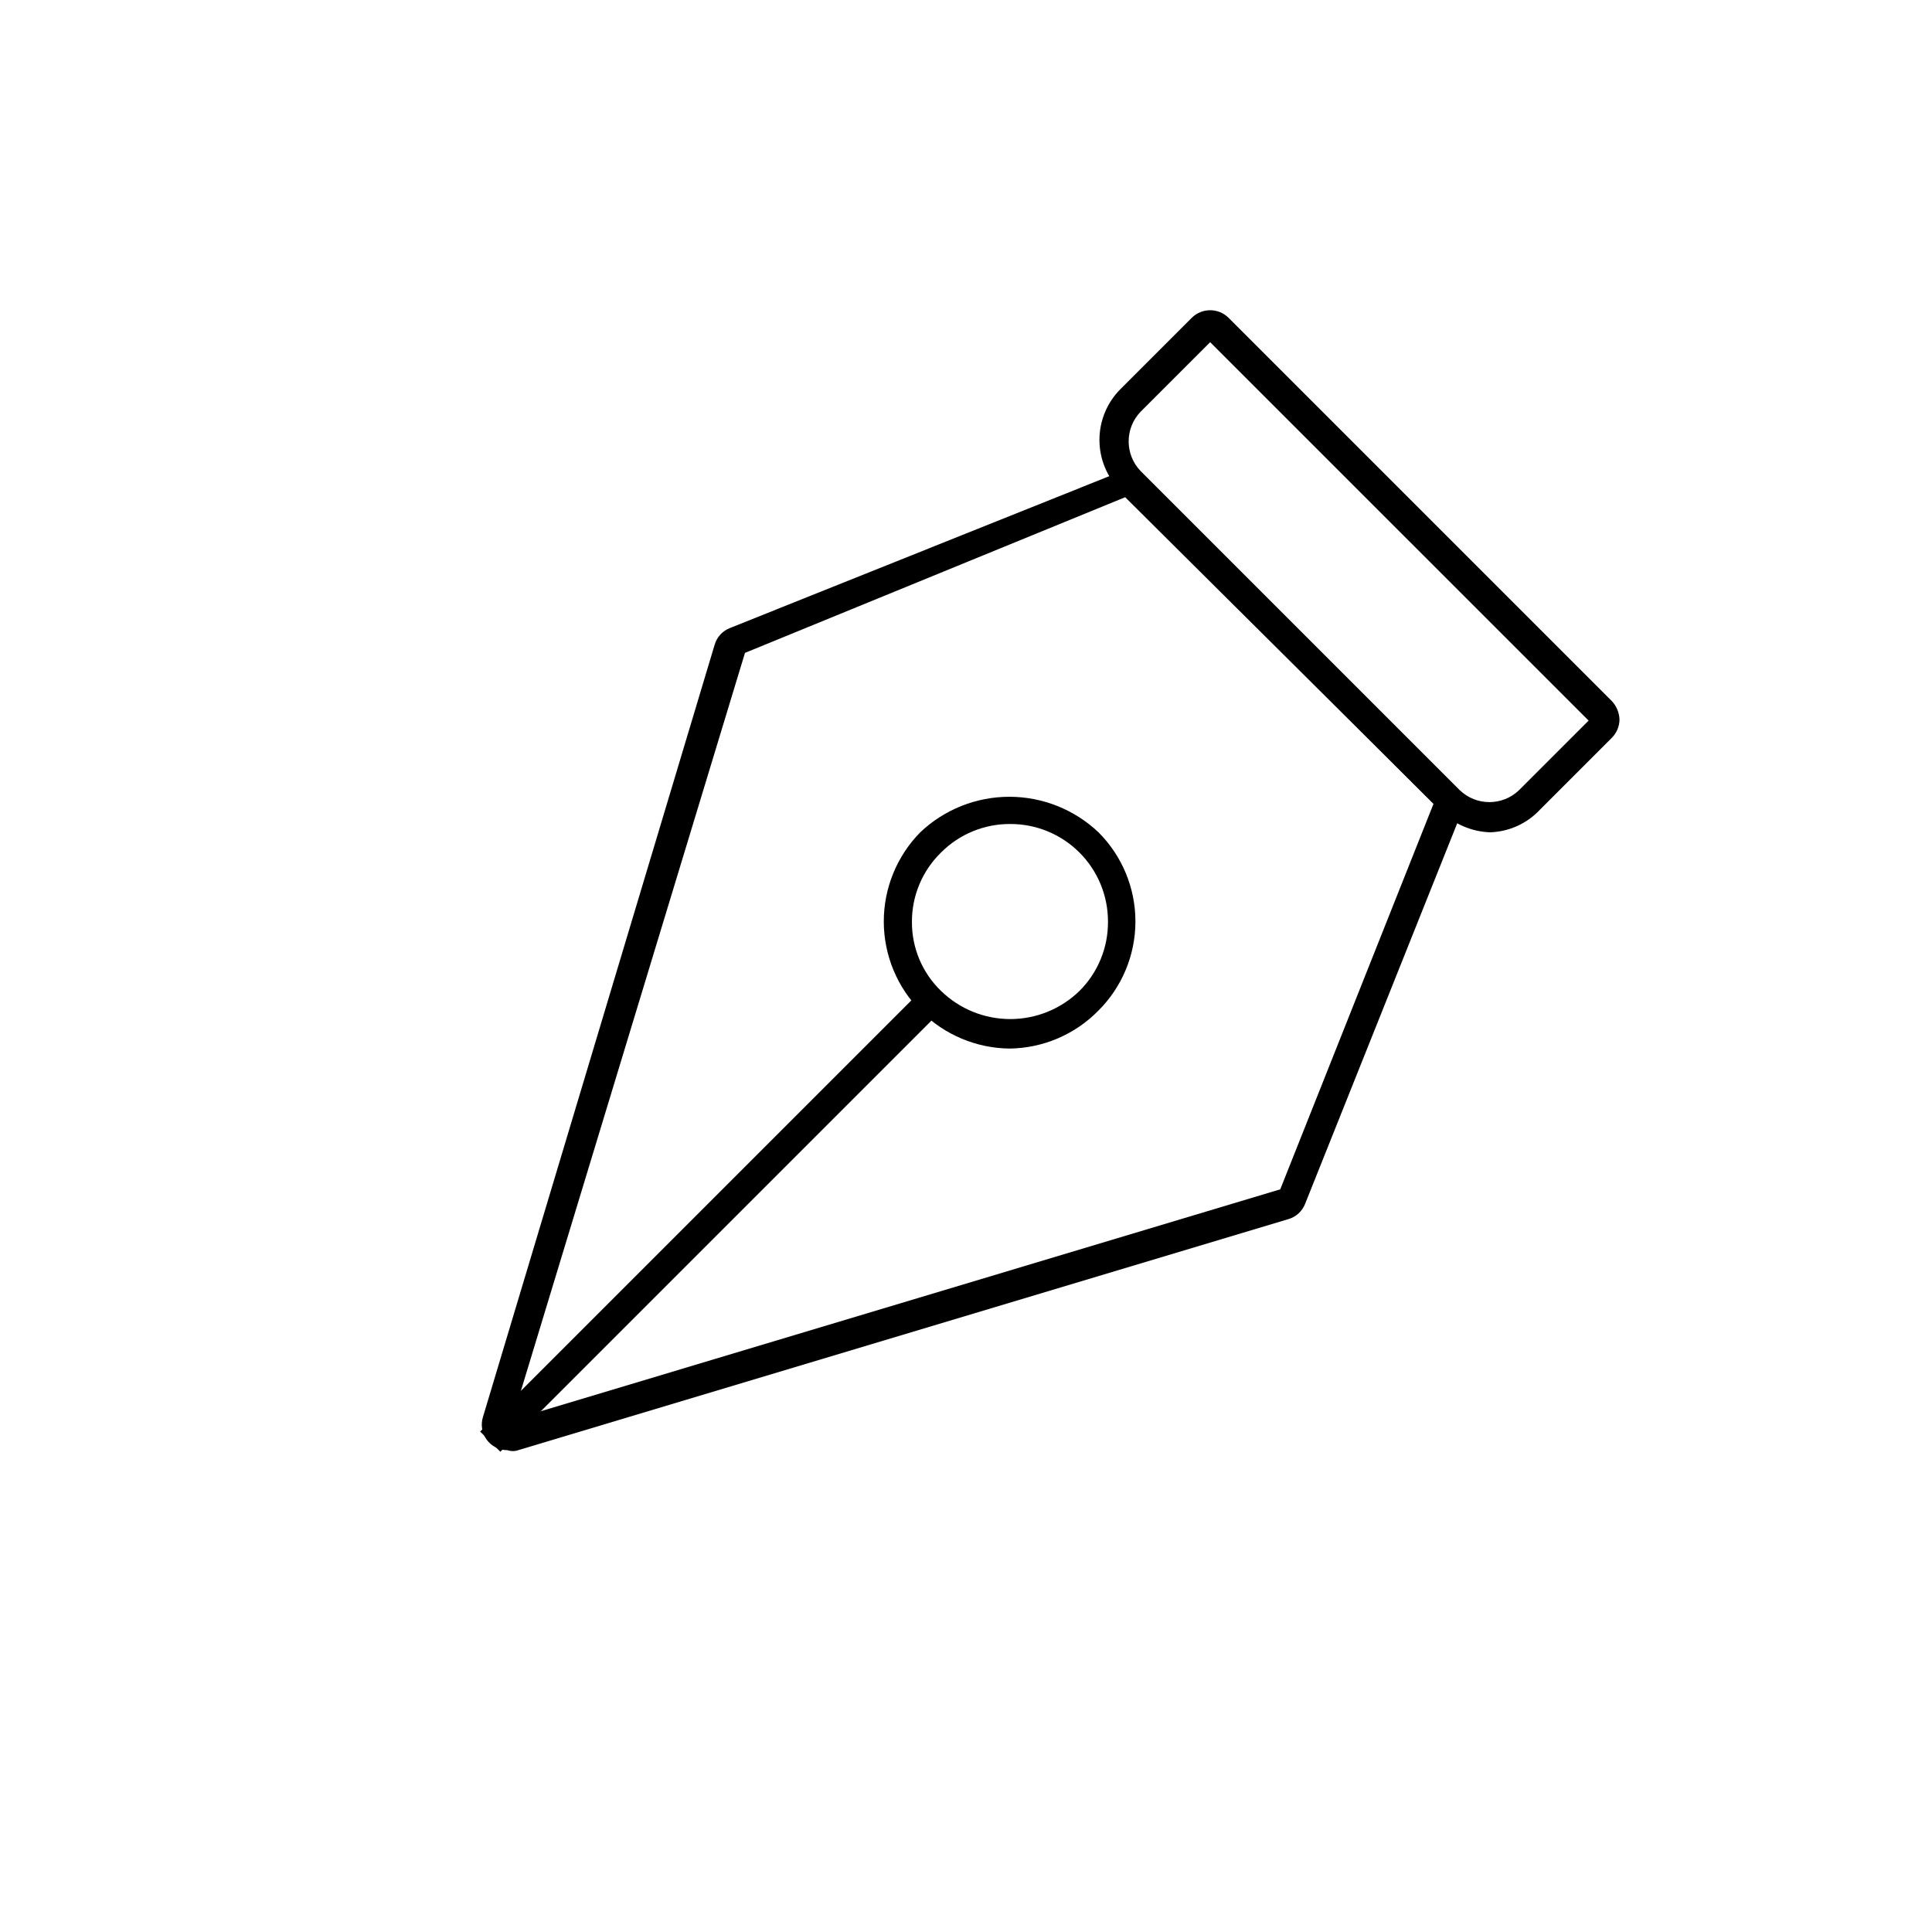
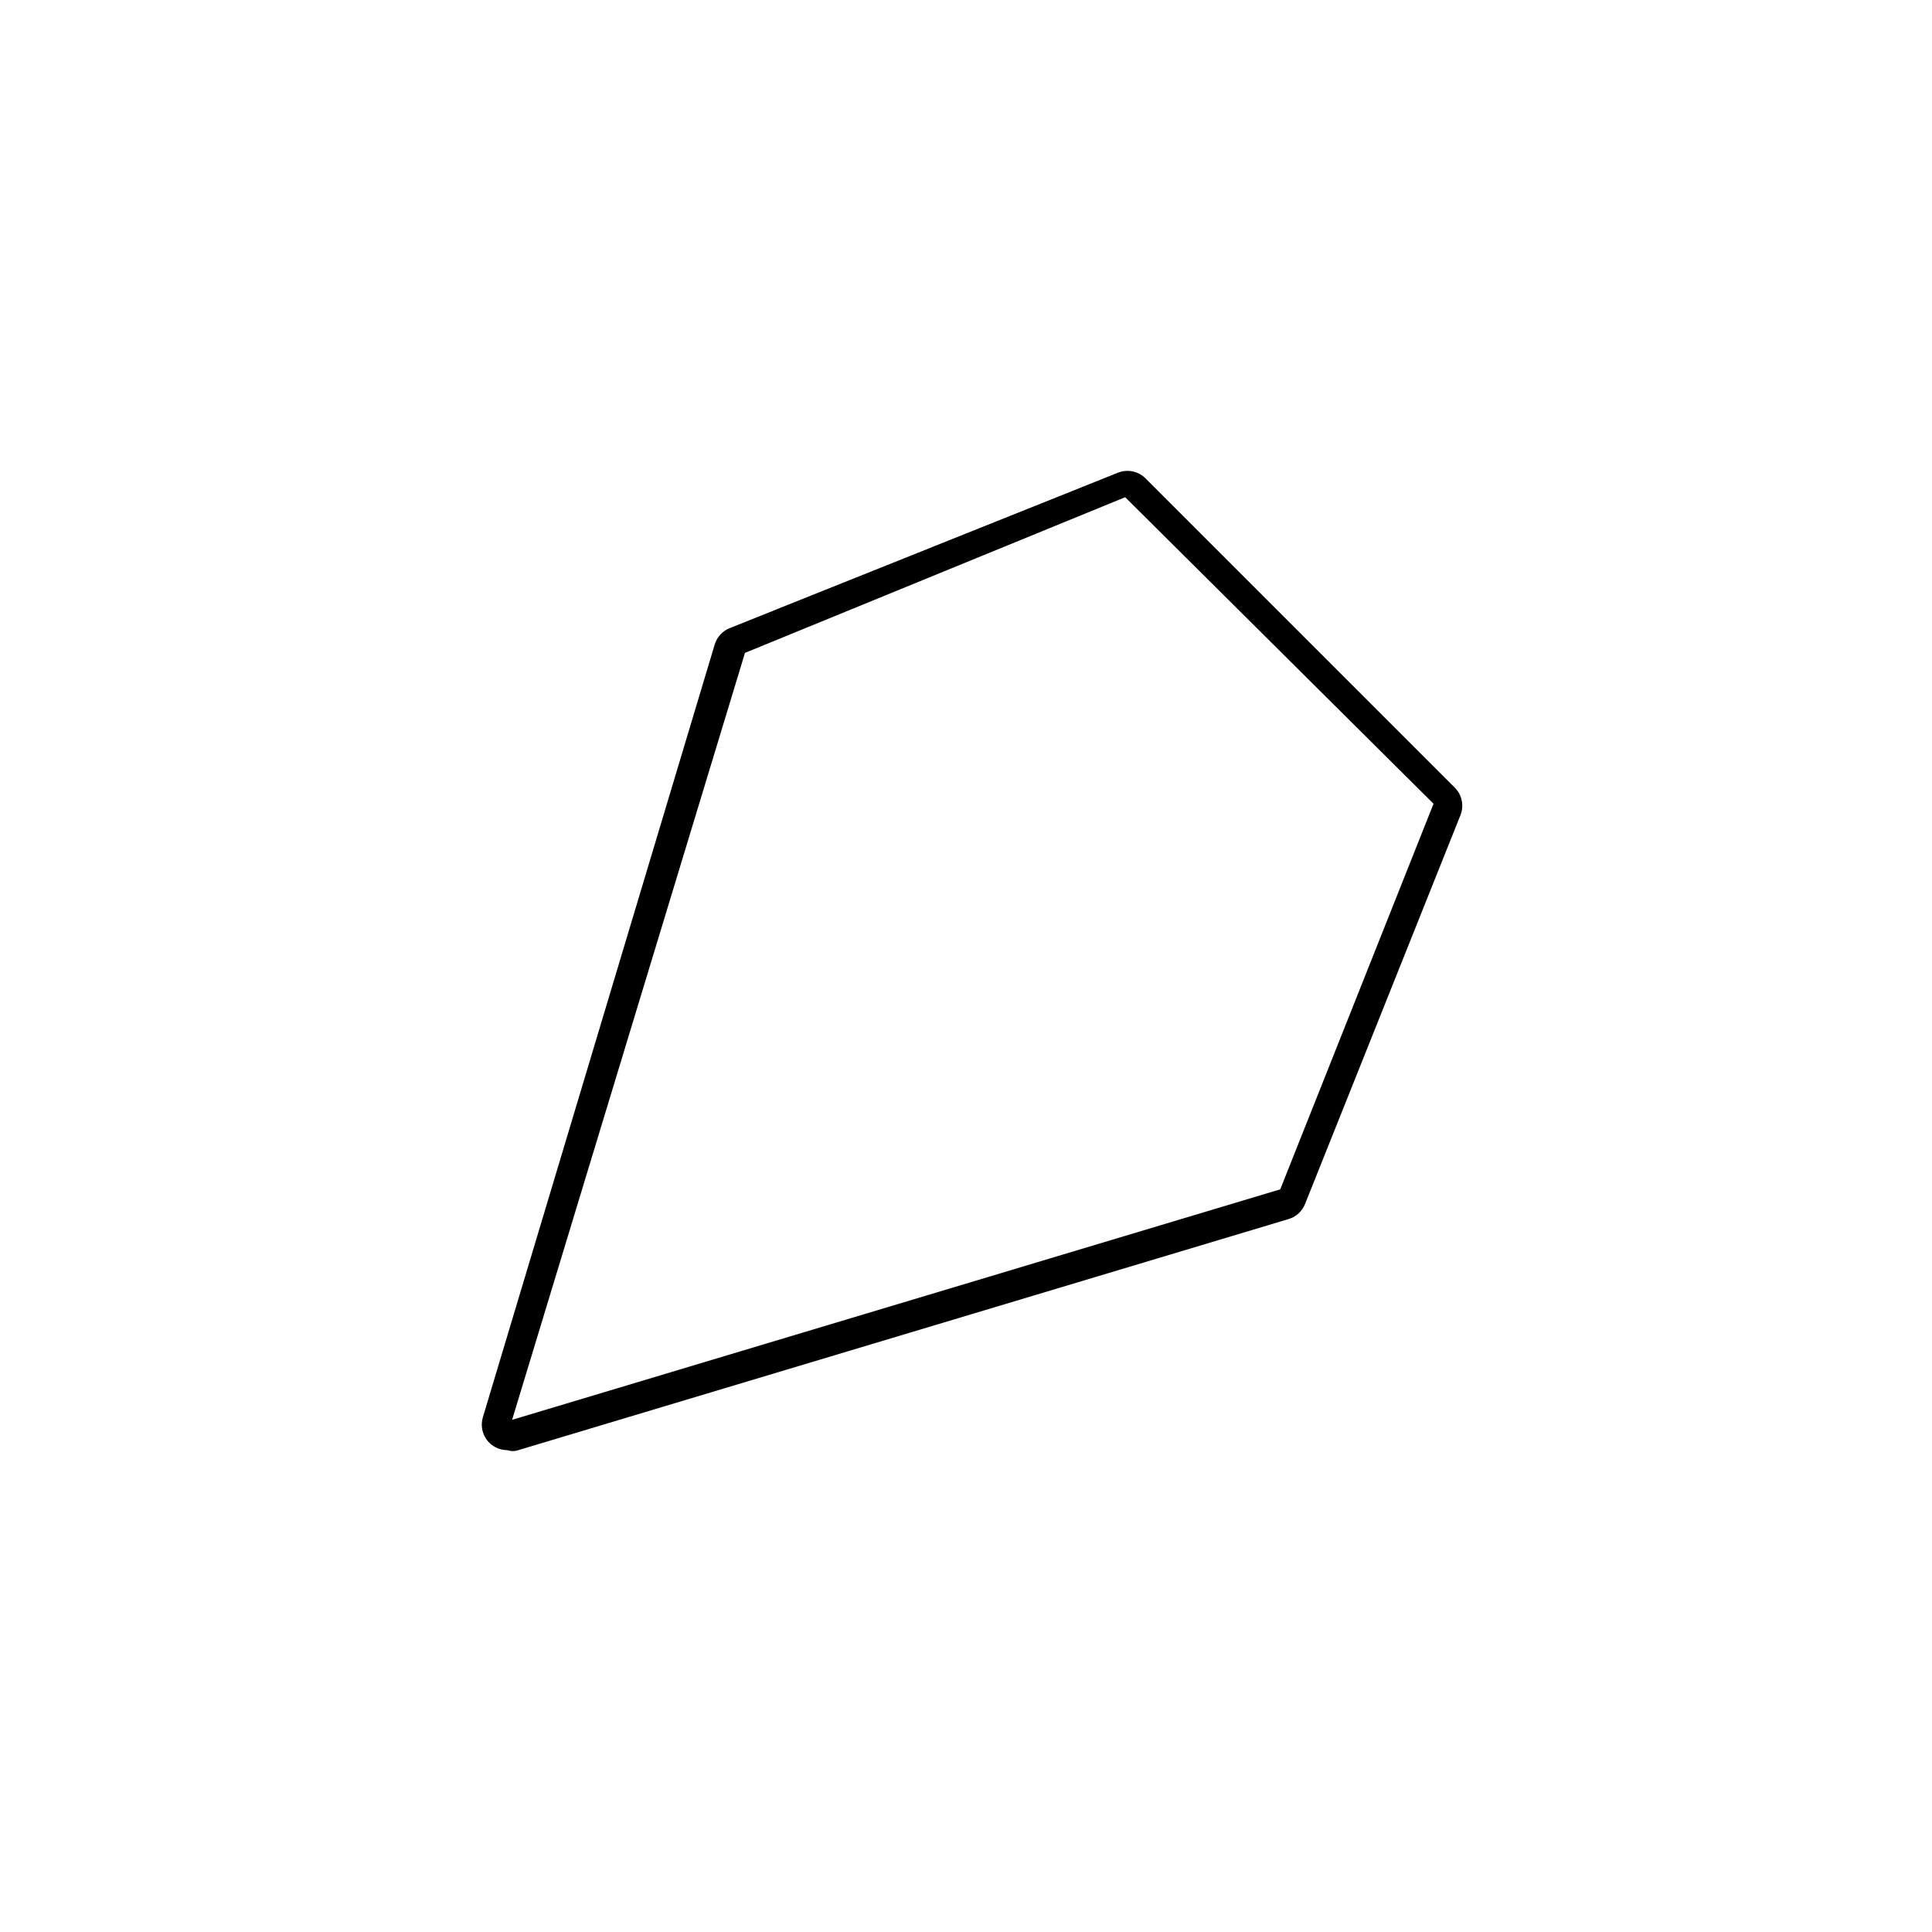
<svg xmlns="http://www.w3.org/2000/svg" fill="#000000" width="800px" height="800px" version="1.1" viewBox="144 144 512 512">
  <g>
    <path d="m278.45 528.31c-2.156 0-4.188-1.027-5.465-2.769-1.273-1.742-1.641-3.988-0.988-6.047l61.402-204.67c0.602-2.027 2.113-3.66 4.094-4.41l102.65-41.094-0.004 0.004c2.527-1.07 5.449-0.512 7.402 1.414l82.023 82.027c1.93 1.953 2.488 4.875 1.418 7.402l-41.09 102.81c-0.75 1.977-2.383 3.492-4.41 4.09l-204.67 61.402c-0.789 0.148-1.602 0.098-2.363-0.156zm62.977-211.29-61.715 203.25 203.57-61.086 40.621-102.18-81.715-81.238z" />
-     <path d="m538.86 364.57c-4.836-0.172-9.438-2.137-12.91-5.512l-85.016-85.016c-3.566-3.574-5.57-8.414-5.57-13.461 0-5.047 2.004-9.891 5.57-13.461l18.895-18.895h-0.004c2.703-2.68 7.062-2.68 9.762 0l101.55 101.55c1.246 1.324 1.977 3.059 2.047 4.879-0.012 1.836-0.746 3.59-2.047 4.883l-18.895 18.895v-0.004c-3.445 3.773-8.273 5.988-13.383 6.141zm-74.152-129.89-18.422 18.418c-4.238 4.394-4.238 11.352 0 15.746l84.547 84.547v-0.004c4.391 4.242 11.352 4.242 15.742 0l18.422-18.422z" />
-     <path d="m411.65 421.88c-8.871-0.066-17.359-3.633-23.621-9.918-6.258-6.289-9.785-14.793-9.816-23.664-0.027-8.871 3.445-17.398 9.664-23.727 6.375-6.047 14.828-9.418 23.617-9.418 8.785 0 17.238 3.371 23.617 9.418 6.266 6.262 9.789 14.758 9.789 23.617s-3.523 17.355-9.789 23.613c-6.188 6.324-14.617 9.945-23.461 10.078zm0-59.512c-6.852-0.02-13.43 2.699-18.262 7.555-4.969 4.84-7.754 11.488-7.715 18.422-0.035 6.887 2.754 13.484 7.715 18.262 4.91 4.781 11.488 7.457 18.34 7.457 6.852 0 13.434-2.676 18.344-7.457 4.856-4.832 7.578-11.41 7.555-18.262 0.043-6.902-2.68-13.535-7.559-18.414-4.883-4.883-11.516-7.606-18.418-7.562z" />
-     <path d="m271.25 523.38 116.67-116.67 5.344 5.344-116.67 116.67z" />
  </g>
</svg>